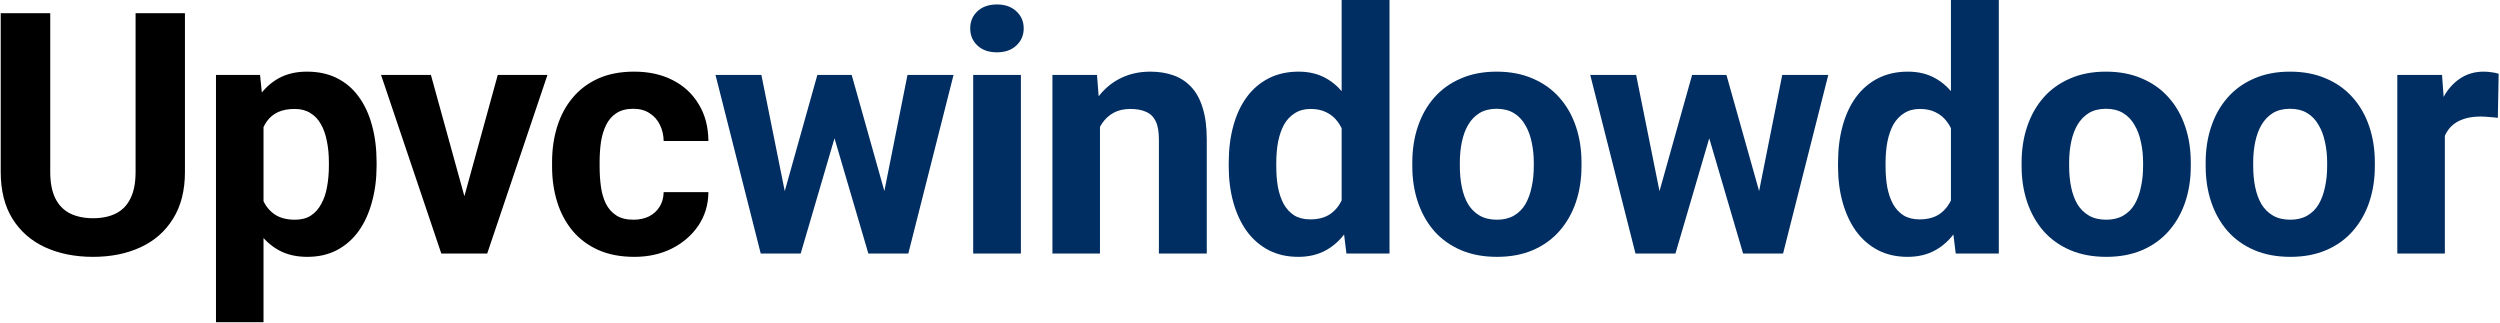
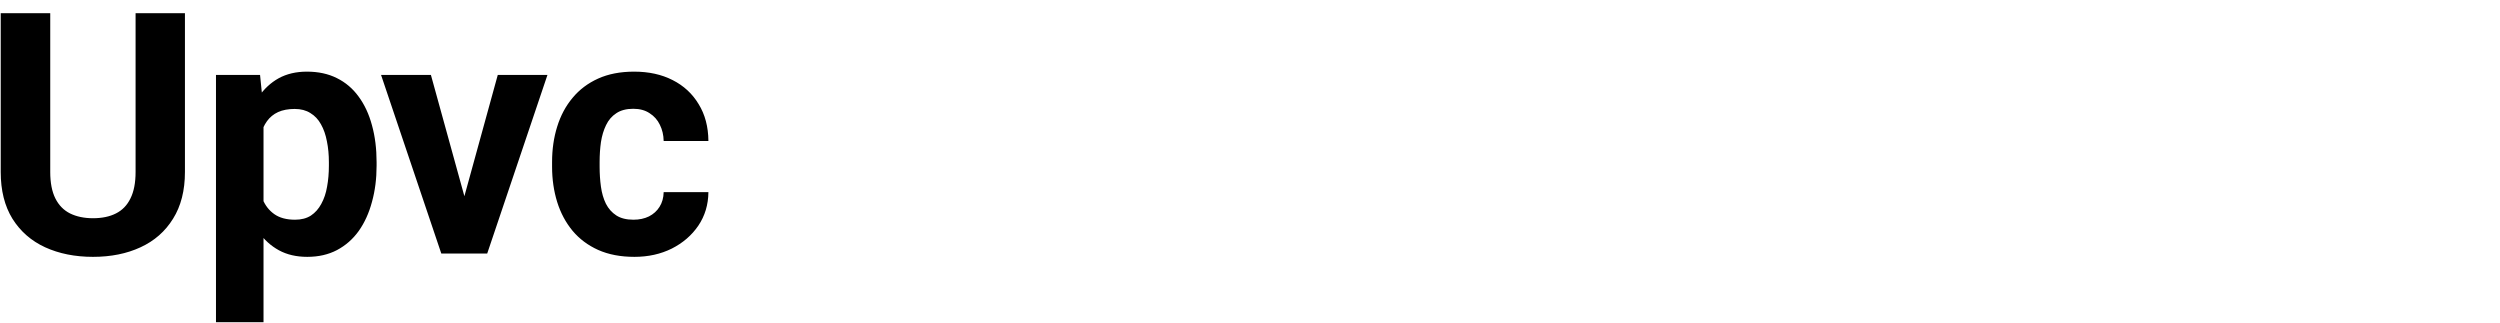
<svg xmlns="http://www.w3.org/2000/svg" width="1479" height="191" viewBox="0 0 1479 191" fill="none">
  <path d="M80.211 7.812H109.41V101.758C109.41 112.695 107.066 121.908 102.379 129.395C97.757 136.882 91.344 142.513 83.141 146.289C75.003 150.065 65.628 151.953 55.016 151.953C44.404 151.953 34.964 150.065 26.695 146.289C18.492 142.513 12.047 136.882 7.359 129.395C2.737 121.908 0.426 112.695 0.426 101.758V7.812H29.723V101.758C29.723 108.138 30.732 113.346 32.75 117.383C34.768 121.419 37.665 124.382 41.441 126.27C45.283 128.158 49.807 129.102 55.016 129.102C60.354 129.102 64.879 128.158 68.59 126.27C72.366 124.382 75.231 121.419 77.184 117.383C79.202 113.346 80.211 108.138 80.211 101.758V7.812ZM155.898 64.648V190.625H127.773V44.336H153.848L155.898 64.648ZM222.793 95.996V98.047C222.793 105.729 221.882 112.858 220.059 119.434C218.301 126.009 215.697 131.738 212.246 136.621C208.796 141.439 204.499 145.215 199.355 147.949C194.277 150.618 188.418 151.953 181.777 151.953C175.332 151.953 169.733 150.651 164.98 148.047C160.228 145.443 156.224 141.797 152.969 137.109C149.779 132.357 147.207 126.855 145.254 120.605C143.301 114.355 141.803 107.65 140.762 100.488V95.117C141.803 87.435 143.301 80.404 145.254 74.023C147.207 67.578 149.779 62.012 152.969 57.324C156.224 52.572 160.195 48.893 164.883 46.289C169.635 43.685 175.202 42.383 181.582 42.383C188.288 42.383 194.18 43.652 199.258 46.191C204.401 48.73 208.698 52.376 212.148 57.129C215.664 61.882 218.301 67.546 220.059 74.121C221.882 80.697 222.793 87.988 222.793 95.996ZM194.57 98.047V95.996C194.57 91.504 194.18 87.37 193.398 83.594C192.682 79.753 191.51 76.4 189.883 73.535C188.32 70.671 186.237 68.457 183.633 66.894C181.094 65.267 178.001 64.453 174.355 64.453C170.514 64.453 167.227 65.072 164.492 66.309C161.823 67.546 159.642 69.336 157.949 71.68C156.257 74.023 154.987 76.823 154.141 80.078C153.294 83.333 152.773 87.012 152.578 91.113V104.688C152.904 109.505 153.815 113.835 155.312 117.676C156.81 121.452 159.121 124.447 162.246 126.66C165.371 128.874 169.473 129.98 174.551 129.98C178.262 129.98 181.387 129.167 183.926 127.539C186.465 125.846 188.516 123.535 190.078 120.605C191.706 117.676 192.845 114.29 193.496 110.449C194.212 106.608 194.57 102.474 194.57 98.047ZM271.039 129.492L294.477 44.336H323.871L288.227 150H270.453L271.039 129.492ZM254.926 44.336L278.461 129.59L278.949 150H261.078L225.434 44.336H254.926ZM374.754 129.98C378.204 129.98 381.264 129.329 383.934 128.027C386.603 126.66 388.686 124.772 390.184 122.363C391.746 119.889 392.56 116.992 392.625 113.672H419.09C419.025 121.094 417.039 127.702 413.133 133.496C409.227 139.225 403.986 143.75 397.41 147.07C390.835 150.326 383.478 151.953 375.34 151.953C367.137 151.953 359.975 150.586 353.855 147.852C347.801 145.117 342.755 141.341 338.719 136.523C334.682 131.641 331.655 125.977 329.637 119.531C327.618 113.021 326.609 106.055 326.609 98.633V95.801C326.609 88.314 327.618 81.348 329.637 74.902C331.655 68.392 334.682 62.728 338.719 57.91C342.755 53.027 347.801 49.219 353.855 46.484C359.91 43.75 367.007 42.383 375.145 42.383C383.803 42.383 391.388 44.043 397.898 47.363C404.474 50.684 409.617 55.436 413.328 61.621C417.104 67.741 419.025 75 419.09 83.398H392.625C392.56 79.883 391.811 76.693 390.379 73.828C389.012 70.963 386.993 68.685 384.324 66.992C381.72 65.234 378.497 64.356 374.656 64.356C370.555 64.356 367.202 65.234 364.598 66.992C361.993 68.685 359.975 71.029 358.543 74.023C357.111 76.953 356.102 80.306 355.516 84.082C354.995 87.793 354.734 91.699 354.734 95.801V98.633C354.734 102.734 354.995 106.673 355.516 110.449C356.036 114.225 357.013 117.578 358.445 120.508C359.943 123.438 361.993 125.749 364.598 127.441C367.202 129.134 370.587 129.98 374.754 129.98Z" fill="black" />
-   <path d="M461.574 122.656L483.547 44.336H501.418L495.656 75.098L473.684 150H458.742L461.574 122.656ZM450.441 44.336L466.164 122.559L467.629 150H450.051L423.293 44.336H450.441ZM521.535 121.289L536.867 44.336H564.113L537.355 150H519.875L521.535 121.289ZM503.859 44.336L525.734 122.07L528.762 150H513.723L491.75 75.195L486.184 44.336H503.859ZM603.961 44.336V150H575.738V44.336H603.961ZM573.98 16.797C573.98 12.695 575.413 9.31 578.277 6.641C581.142 3.971 584.983 2.637 589.801 2.637C594.553 2.637 598.362 3.971 601.227 6.641C604.156 9.31 605.621 12.695 605.621 16.797C605.621 20.898 604.156 24.284 601.227 26.953C598.362 29.622 594.553 30.957 589.801 30.957C584.983 30.957 581.142 29.622 578.277 26.953C575.413 24.284 573.98 20.898 573.98 16.797ZM650.742 66.894V150H622.617V44.336H648.984L650.742 66.894ZM646.641 93.457H639.023C639.023 85.644 640.033 78.613 642.051 72.363C644.069 66.048 646.901 60.677 650.547 56.25C654.193 51.758 658.522 48.34 663.535 45.996C668.613 43.587 674.277 42.383 680.527 42.383C685.475 42.383 690 43.099 694.102 44.531C698.203 45.964 701.719 48.242 704.648 51.367C707.643 54.492 709.922 58.626 711.484 63.77C713.112 68.913 713.926 75.195 713.926 82.617V150H685.605V82.519C685.605 77.832 684.954 74.186 683.652 71.582C682.35 68.978 680.43 67.155 677.891 66.113C675.417 65.007 672.357 64.453 668.711 64.453C664.935 64.453 661.647 65.202 658.848 66.699C656.113 68.197 653.835 70.28 652.012 72.949C650.254 75.553 648.919 78.613 648.008 82.129C647.096 85.644 646.641 89.421 646.641 93.457ZM793.715 126.953V0H822.035V150H796.547L793.715 126.953ZM726.918 98.438V96.387C726.918 88.314 727.829 80.99 729.652 74.414C731.475 67.773 734.145 62.077 737.66 57.324C741.176 52.572 745.505 48.893 750.648 46.289C755.792 43.685 761.651 42.383 768.227 42.383C774.411 42.383 779.815 43.685 784.438 46.289C789.125 48.893 793.096 52.604 796.352 57.422C799.672 62.175 802.341 67.806 804.359 74.316C806.378 80.762 807.842 87.826 808.754 95.508V100C807.842 107.357 806.378 114.193 804.359 120.508C802.341 126.823 799.672 132.357 796.352 137.109C793.096 141.797 789.125 145.443 784.438 148.047C779.75 150.651 774.281 151.953 768.031 151.953C761.456 151.953 755.596 150.618 750.453 147.949C745.375 145.28 741.078 141.536 737.562 136.719C734.112 131.901 731.475 126.237 729.652 119.727C727.829 113.216 726.918 106.12 726.918 98.438ZM755.043 96.387V98.438C755.043 102.799 755.368 106.868 756.02 110.645C756.736 114.421 757.875 117.773 759.438 120.703C761.065 123.568 763.148 125.814 765.688 127.441C768.292 129.004 771.449 129.785 775.16 129.785C779.978 129.785 783.949 128.711 787.074 126.562C790.199 124.349 792.576 121.322 794.203 117.48C795.896 113.639 796.872 109.212 797.133 104.199V91.406C796.938 87.305 796.352 83.626 795.375 80.371C794.464 77.051 793.096 74.219 791.273 71.875C789.516 69.531 787.302 67.708 784.633 66.406C782.029 65.104 778.936 64.453 775.355 64.453C771.71 64.453 768.585 65.299 765.98 66.992C763.376 68.62 761.26 70.866 759.633 73.731C758.07 76.595 756.898 79.981 756.117 83.887C755.401 87.728 755.043 91.894 755.043 96.387ZM835.516 98.242V96.191C835.516 88.444 836.622 81.315 838.836 74.805C841.049 68.229 844.272 62.533 848.504 57.715C852.736 52.897 857.944 49.154 864.129 46.484C870.314 43.75 877.41 42.383 885.418 42.383C893.426 42.383 900.555 43.75 906.805 46.484C913.055 49.154 918.296 52.897 922.527 57.715C926.824 62.533 930.079 68.229 932.293 74.805C934.507 81.315 935.613 88.444 935.613 96.191V98.242C935.613 105.924 934.507 113.053 932.293 119.629C930.079 126.139 926.824 131.836 922.527 136.719C918.296 141.536 913.087 145.28 906.902 147.949C900.717 150.618 893.621 151.953 885.613 151.953C877.605 151.953 870.477 150.618 864.227 147.949C858.042 145.28 852.801 141.536 848.504 136.719C844.272 131.836 841.049 126.139 838.836 119.629C836.622 113.053 835.516 105.924 835.516 98.242ZM863.641 96.191V98.242C863.641 102.669 864.031 106.803 864.812 110.645C865.594 114.486 866.831 117.871 868.523 120.801C870.281 123.665 872.56 125.911 875.359 127.539C878.159 129.167 881.577 129.98 885.613 129.98C889.52 129.98 892.872 129.167 895.672 127.539C898.471 125.911 900.717 123.665 902.41 120.801C904.103 117.871 905.34 114.486 906.121 110.645C906.967 106.803 907.391 102.669 907.391 98.242V96.191C907.391 91.894 906.967 87.858 906.121 84.082C905.34 80.241 904.07 76.856 902.312 73.926C900.62 70.931 898.374 68.587 895.574 66.894C892.775 65.202 889.389 64.356 885.418 64.356C881.447 64.356 878.061 65.202 875.262 66.894C872.527 68.587 870.281 70.931 868.523 73.926C866.831 76.856 865.594 80.241 864.812 84.082C864.031 87.858 863.641 91.894 863.641 96.191ZM979.074 122.656L1001.05 44.336H1018.92L1013.16 75.098L991.184 150H976.242L979.074 122.656ZM967.941 44.336L983.664 122.559L985.129 150H967.551L940.793 44.336H967.941ZM1039.04 121.289L1054.37 44.336H1081.61L1054.86 150H1037.38L1039.04 121.289ZM1021.36 44.336L1043.23 122.07L1046.26 150H1031.22L1009.25 75.195L1003.68 44.336H1021.36ZM1154.18 126.953V0H1182.5V150H1157.01L1154.18 126.953ZM1087.38 98.438V96.387C1087.38 88.314 1088.29 80.99 1090.11 74.414C1091.94 67.773 1094.61 62.077 1098.12 57.324C1101.64 52.572 1105.97 48.893 1111.11 46.289C1116.25 43.685 1122.11 42.383 1128.69 42.383C1134.87 42.383 1140.28 43.685 1144.9 46.289C1149.59 48.893 1153.56 52.604 1156.81 57.422C1160.13 62.175 1162.8 67.806 1164.82 74.316C1166.84 80.762 1168.3 87.826 1169.21 95.508V100C1168.3 107.357 1166.84 114.193 1164.82 120.508C1162.8 126.823 1160.13 132.357 1156.81 137.109C1153.56 141.797 1149.59 145.443 1144.9 148.047C1140.21 150.651 1134.74 151.953 1128.49 151.953C1121.92 151.953 1116.06 150.618 1110.91 147.949C1105.84 145.28 1101.54 141.536 1098.02 136.719C1094.57 131.901 1091.94 126.237 1090.11 119.727C1088.29 113.216 1087.38 106.12 1087.38 98.438ZM1115.5 96.387V98.438C1115.5 102.799 1115.83 106.868 1116.48 110.645C1117.2 114.421 1118.34 117.773 1119.9 120.703C1121.53 123.568 1123.61 125.814 1126.15 127.441C1128.75 129.004 1131.91 129.785 1135.62 129.785C1140.44 129.785 1144.41 128.711 1147.54 126.562C1150.66 124.349 1153.04 121.322 1154.66 117.48C1156.36 113.639 1157.33 109.212 1157.59 104.199V91.406C1157.4 87.305 1156.81 83.626 1155.84 80.371C1154.92 77.051 1153.56 74.219 1151.73 71.875C1149.98 69.531 1147.76 67.708 1145.09 66.406C1142.49 65.104 1139.4 64.453 1135.82 64.453C1132.17 64.453 1129.05 65.299 1126.44 66.992C1123.84 68.62 1121.72 70.866 1120.09 73.731C1118.53 76.595 1117.36 79.981 1116.58 83.887C1115.86 87.728 1115.5 91.894 1115.5 96.387ZM1195.98 98.242V96.191C1195.98 88.444 1197.08 81.315 1199.3 74.805C1201.51 68.229 1204.73 62.533 1208.96 57.715C1213.2 52.897 1218.4 49.154 1224.59 46.484C1230.77 43.75 1237.87 42.383 1245.88 42.383C1253.89 42.383 1261.02 43.75 1267.27 46.484C1273.52 49.154 1278.76 52.897 1282.99 57.715C1287.29 62.533 1290.54 68.229 1292.75 74.805C1294.97 81.315 1296.07 88.444 1296.07 96.191V98.242C1296.07 105.924 1294.97 113.053 1292.75 119.629C1290.54 126.139 1287.29 131.836 1282.99 136.719C1278.76 141.536 1273.55 145.28 1267.36 147.949C1261.18 150.618 1254.08 151.953 1246.07 151.953C1238.07 151.953 1230.94 150.618 1224.69 147.949C1218.5 145.28 1213.26 141.536 1208.96 136.719C1204.73 131.836 1201.51 126.139 1199.3 119.629C1197.08 113.053 1195.98 105.924 1195.98 98.242ZM1224.1 96.191V98.242C1224.1 102.669 1224.49 106.803 1225.27 110.645C1226.05 114.486 1227.29 117.871 1228.98 120.801C1230.74 123.665 1233.02 125.911 1235.82 127.539C1238.62 129.167 1242.04 129.98 1246.07 129.98C1249.98 129.98 1253.33 129.167 1256.13 127.539C1258.93 125.911 1261.18 123.665 1262.87 120.801C1264.56 117.871 1265.8 114.486 1266.58 110.645C1267.43 106.803 1267.85 102.669 1267.85 98.242V96.191C1267.85 91.894 1267.43 87.858 1266.58 84.082C1265.8 80.241 1264.53 76.856 1262.77 73.926C1261.08 70.931 1258.83 68.587 1256.04 66.894C1253.24 65.202 1249.85 64.356 1245.88 64.356C1241.91 64.356 1238.52 65.202 1235.72 66.894C1232.99 68.587 1230.74 70.931 1228.98 73.926C1227.29 76.856 1226.05 80.241 1225.27 84.082C1224.49 87.858 1224.1 91.894 1224.1 96.191ZM1304.87 98.242V96.191C1304.87 88.444 1305.97 81.315 1308.19 74.805C1310.4 68.229 1313.62 62.533 1317.86 57.715C1322.09 52.897 1327.3 49.154 1333.48 46.484C1339.67 43.75 1346.76 42.383 1354.77 42.383C1362.78 42.383 1369.91 43.75 1376.16 46.484C1382.41 49.154 1387.65 52.897 1391.88 57.715C1396.18 62.533 1399.43 68.229 1401.64 74.805C1403.86 81.315 1404.96 88.444 1404.96 96.191V98.242C1404.96 105.924 1403.86 113.053 1401.64 119.629C1399.43 126.139 1396.18 131.836 1391.88 136.719C1387.65 141.536 1382.44 145.28 1376.25 147.949C1370.07 150.618 1362.97 151.953 1354.96 151.953C1346.96 151.953 1339.83 150.618 1333.58 147.949C1327.39 145.28 1322.15 141.536 1317.86 136.719C1313.62 131.836 1310.4 126.139 1308.19 119.629C1305.97 113.053 1304.87 105.924 1304.87 98.242ZM1332.99 96.191V98.242C1332.99 102.669 1333.38 106.803 1334.16 110.645C1334.95 114.486 1336.18 117.871 1337.88 120.801C1339.63 123.665 1341.91 125.911 1344.71 127.539C1347.51 129.167 1350.93 129.98 1354.96 129.98C1358.87 129.98 1362.22 129.167 1365.02 127.539C1367.82 125.911 1370.07 123.665 1371.76 120.801C1373.45 117.871 1374.69 114.486 1375.47 110.645C1376.32 106.803 1376.74 102.669 1376.74 98.242V96.191C1376.74 91.894 1376.32 87.858 1375.47 84.082C1374.69 80.241 1373.42 76.856 1371.66 73.926C1369.97 70.931 1367.73 68.587 1364.93 66.894C1362.13 65.202 1358.74 64.356 1354.77 64.356C1350.8 64.356 1347.41 65.202 1344.61 66.894C1341.88 68.587 1339.63 70.931 1337.88 73.926C1336.18 76.856 1334.95 80.241 1334.16 84.082C1333.38 87.858 1332.99 91.894 1332.99 96.191ZM1446.38 67.383V150H1418.25V44.336H1444.71L1446.38 67.383ZM1478.21 43.652L1477.72 69.727C1476.36 69.531 1474.7 69.368 1472.74 69.238C1470.85 69.043 1469.13 68.945 1467.57 68.945C1463.6 68.945 1460.14 69.466 1457.21 70.508C1454.35 71.484 1451.94 72.949 1449.99 74.902C1448.1 76.856 1446.67 79.232 1445.69 82.031C1444.78 84.831 1444.26 88.021 1444.13 91.602L1438.46 89.844C1438.46 83.008 1439.15 76.725 1440.52 70.996C1441.88 65.202 1443.87 60.156 1446.47 55.859C1449.14 51.562 1452.4 48.242 1456.24 45.898C1460.08 43.555 1464.47 42.383 1469.42 42.383C1470.98 42.383 1472.58 42.513 1474.21 42.773C1475.83 42.969 1477.17 43.262 1478.21 43.652Z" fill="#002E62" />
</svg>